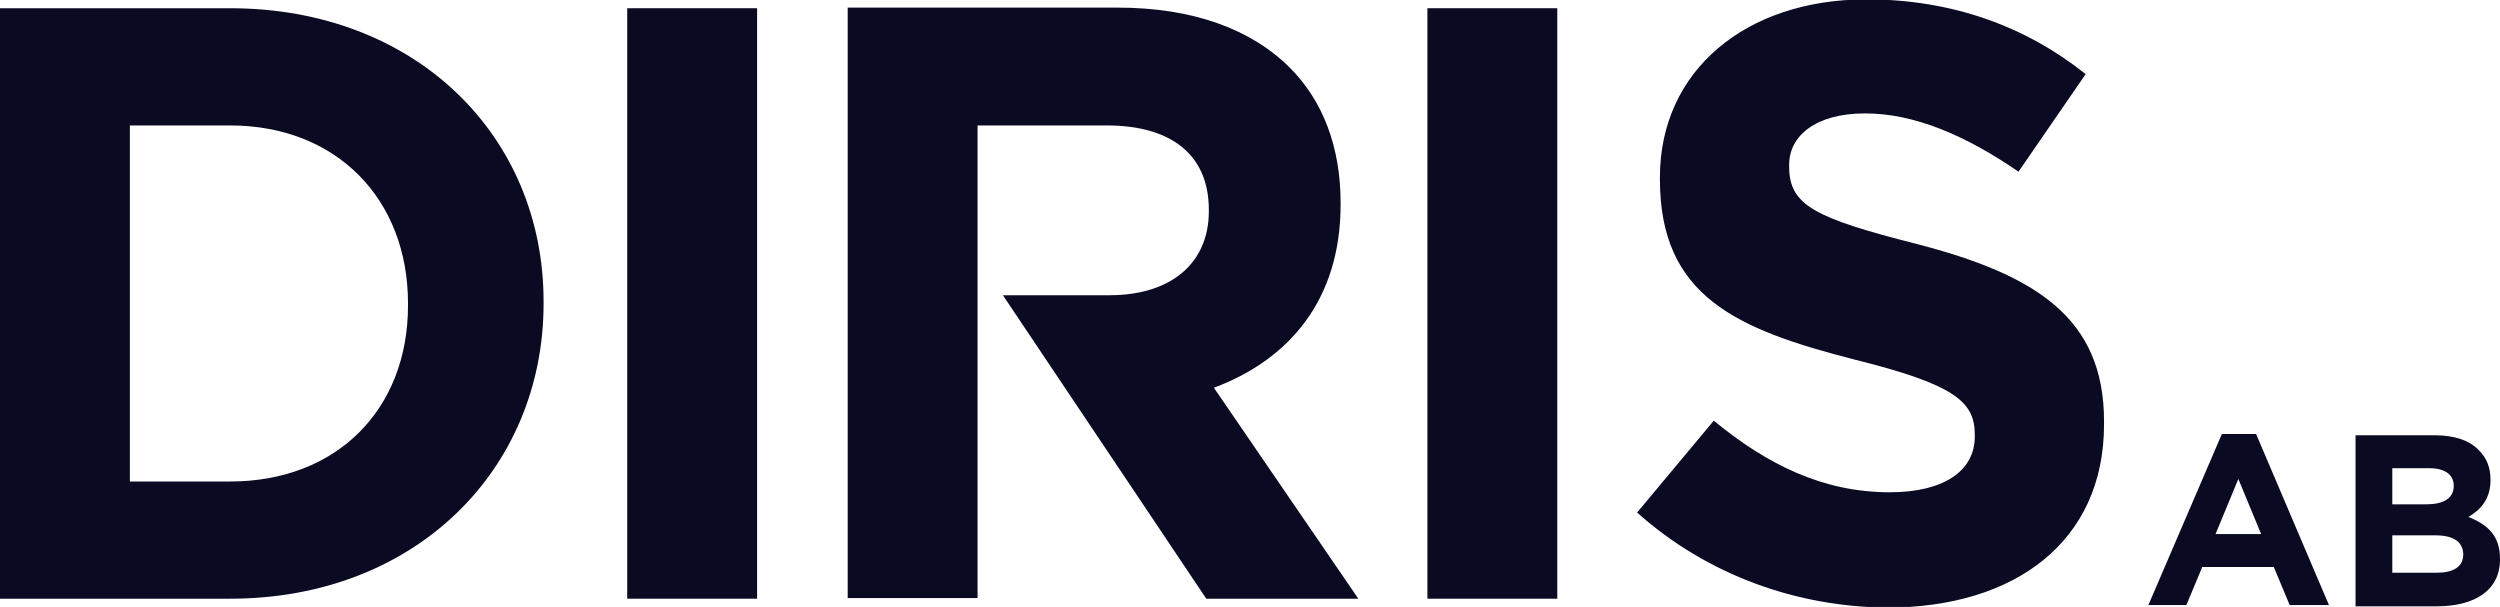
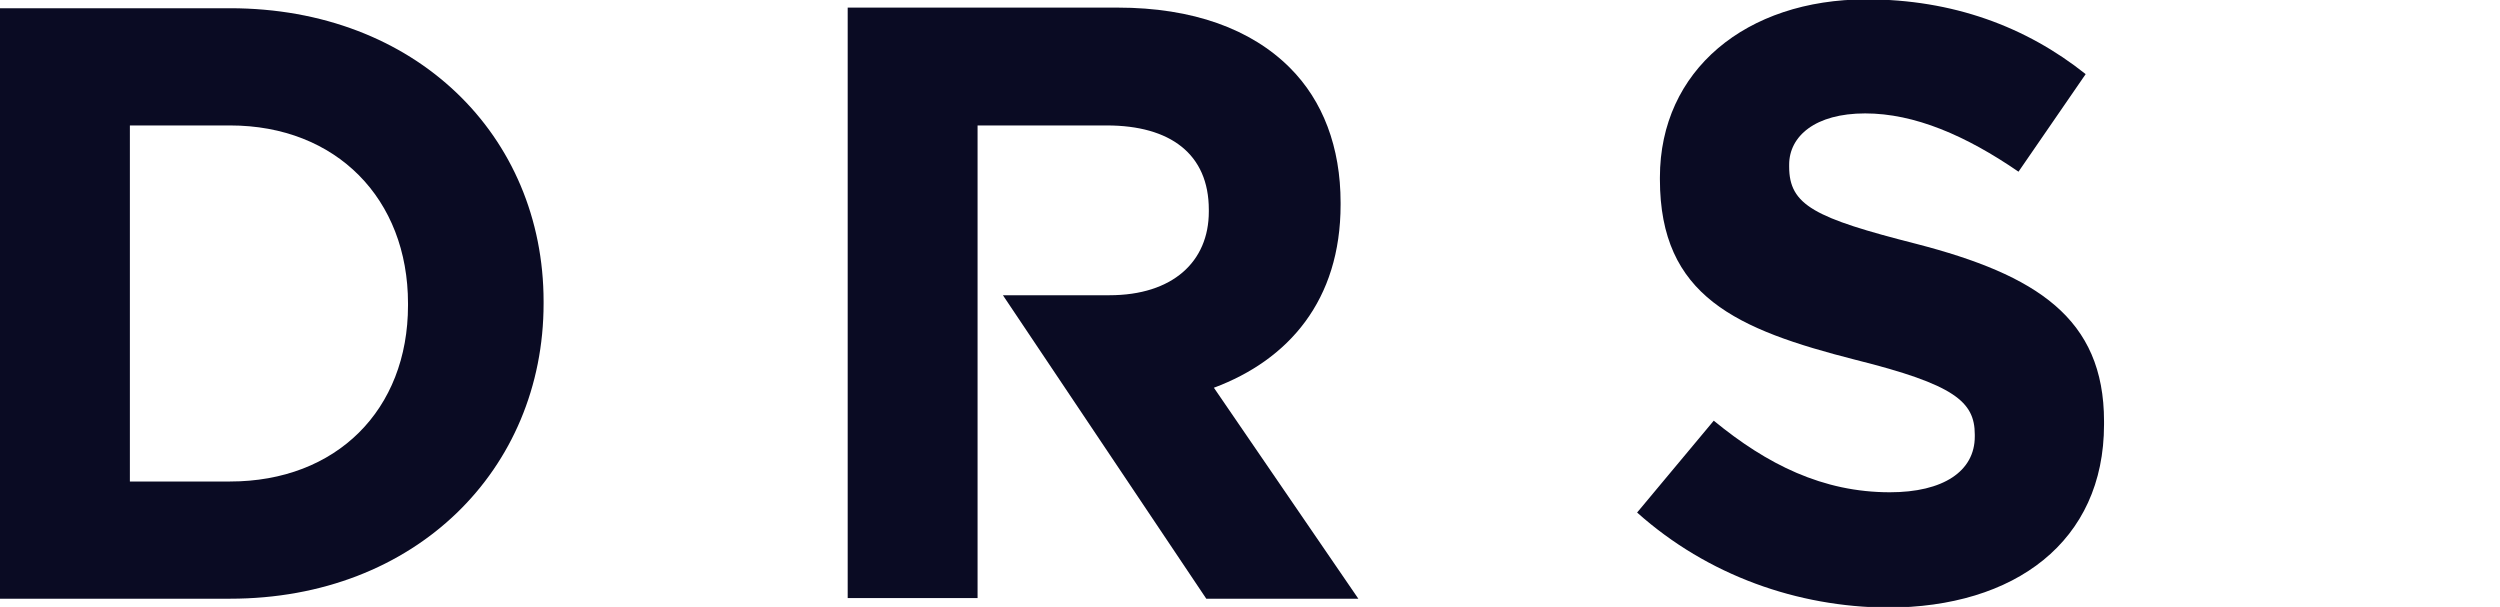
<svg xmlns="http://www.w3.org/2000/svg" version="1.1" id="Layer_1" x="0px" y="0px" viewBox="0 0 394.6 95.8" style="enable-background:new 0 0 394.6 95.8;" xml:space="preserve">
  <style type="text/css">
	.st0{fill:#0A0B23;}
</style>
  <g>
    <g>
-       <path class="st0" d="M350.7,68.5h5.4l11.5,27h-6.2l-2.5-6h-11.3l-2.5,6h-6L350.7,68.5z M356.9,84.3l-3.6-8.7l-3.6,8.7H356.9z" />
-       <path class="st0" d="M371.8,68.7h12.5c3.1,0,5.5,0.8,7,2.4c1.2,1.2,1.8,2.7,1.8,4.6v0.1c0,3-1.6,4.7-3.5,5.8c3.1,1.2,5,3,5,6.6    v0.1c0,4.9-4,7.4-10,7.4h-12.8V68.7z M387.3,76.7c0-1.8-1.4-2.8-3.9-2.8h-5.8v5.7h5.4C385.6,79.6,387.3,78.7,387.3,76.7    L387.3,76.7z M384.4,84.5h-6.8v5.9h7c2.6,0,4.2-0.9,4.2-2.9v-0.1C388.7,85.6,387.4,84.5,384.4,84.5z" />
-     </g>
+       </g>
    <g>
      <path class="st0" d="M0,1.3h36.3c29.3,0,49.5,20.1,49.5,46.3v0.3c0,26.2-20.2,46.6-49.5,46.6H0V1.3z M20.5,19.8V76h15.8    c16.8,0,28.1-11.3,28.1-27.8v-0.3c0-16.5-11.3-28.1-28.1-28.1C36.3,19.8,20.5,19.8,20.5,19.8z" />
      <g>
        <path class="st0" d="M191.6,61.2c11.8-4.4,20-13.8,20-28.9V32c0-8.8-2.8-16.1-8-21.3c-6.1-6.1-15.3-9.5-27.2-9.5h-42.6v93.2h20.5     V46.6V19.8h20.4c10,0,16.1,4.5,16.1,13.3v0.3c0,7.9-5.7,13.2-15.7,13.2h-16.8l32.1,47.9h24L191.6,61.2z" />
      </g>
      <path class="st0" d="M258.4,80.9l12.1-14.5c8.4,6.9,17.2,11.3,27.8,11.3c8.4,0,13.4-3.3,13.4-8.8v-0.3c0-5.2-3.2-7.9-18.8-11.8    C274.1,52,262,46.8,262,28.3V28c0-16.9,13.6-28.1,32.6-28.1c13.6,0,25.2,4.3,34.6,11.8l-10.6,15.4c-8.3-5.7-16.4-9.2-24.2-9.2    c-7.9,0-12,3.6-12,8.1v0.3c0,6.1,4,8.1,20.1,12.2c18.9,4.9,29.6,11.7,29.6,28V67c0,18.5-14.1,28.9-34.2,28.9    C283.8,95.8,269.6,90.9,258.4,80.9z" />
    </g>
  </g>
  <g>
-     <rect x="99" y="1.3" class="st0" width="20.5" height="93.2" />
-   </g>
+     </g>
  <g>
-     <rect x="225.3" y="1.3" class="st0" width="20.5" height="93.2" />
-   </g>
+     </g>
</svg>